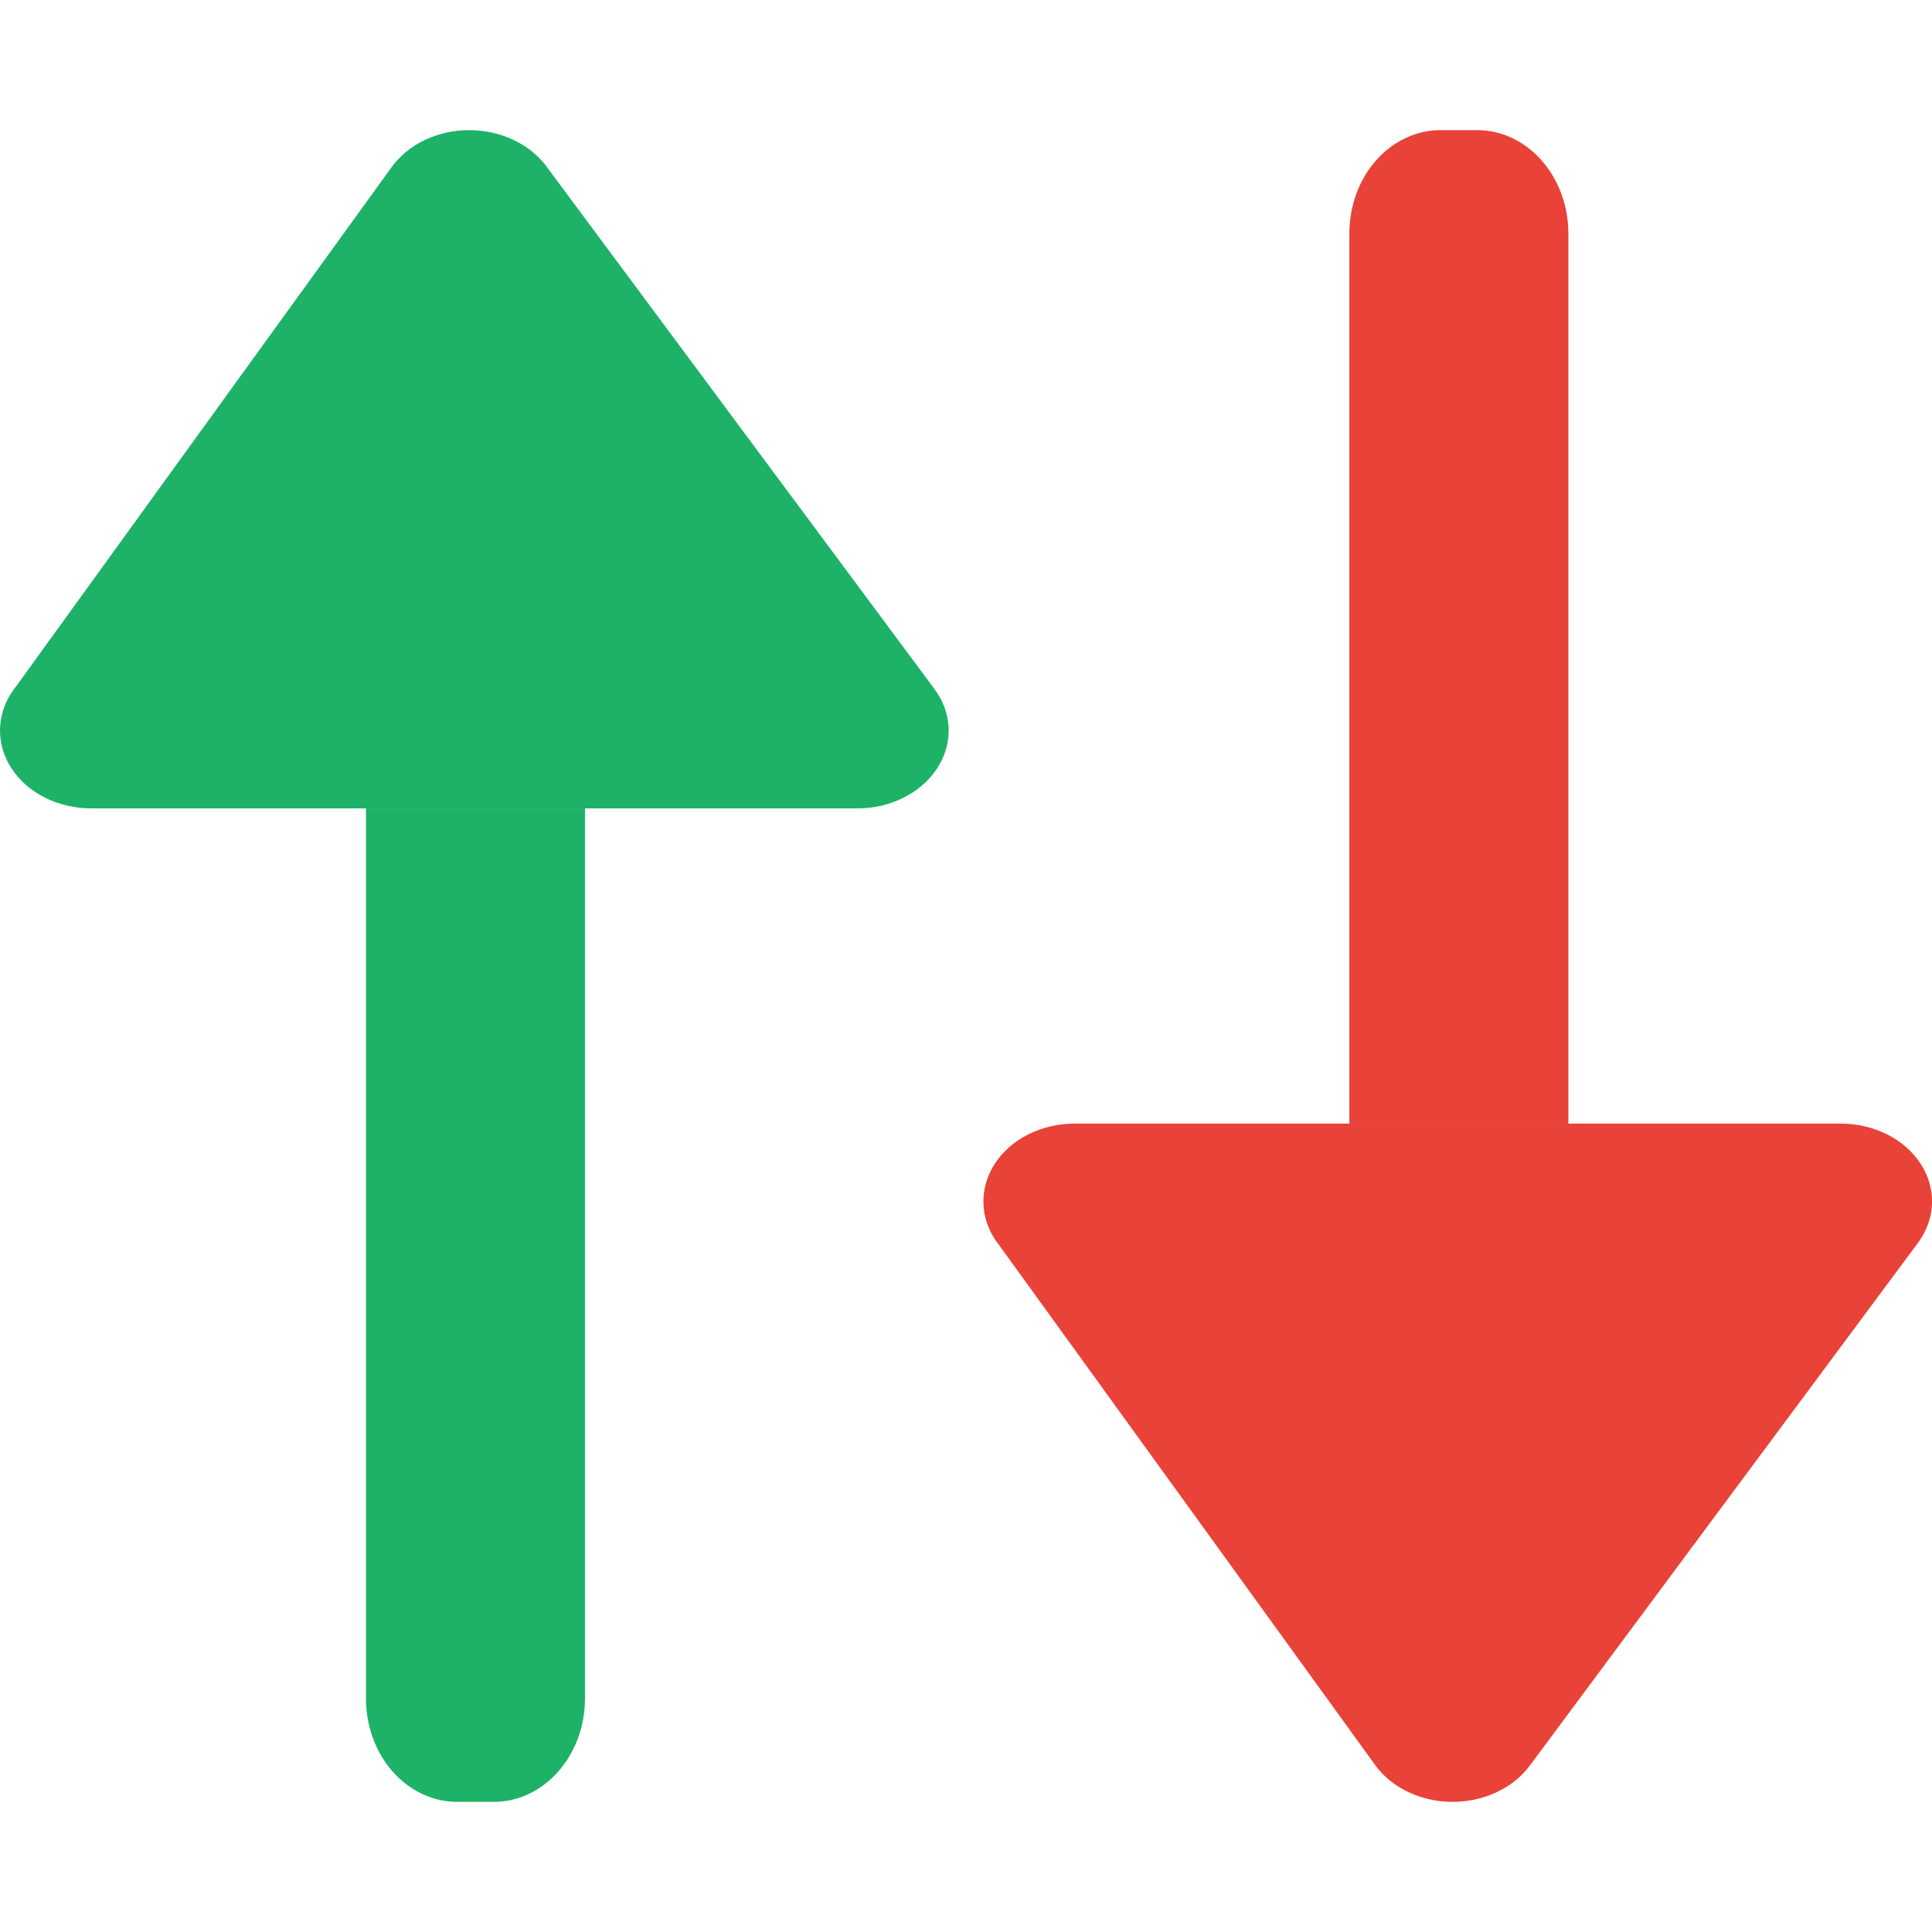
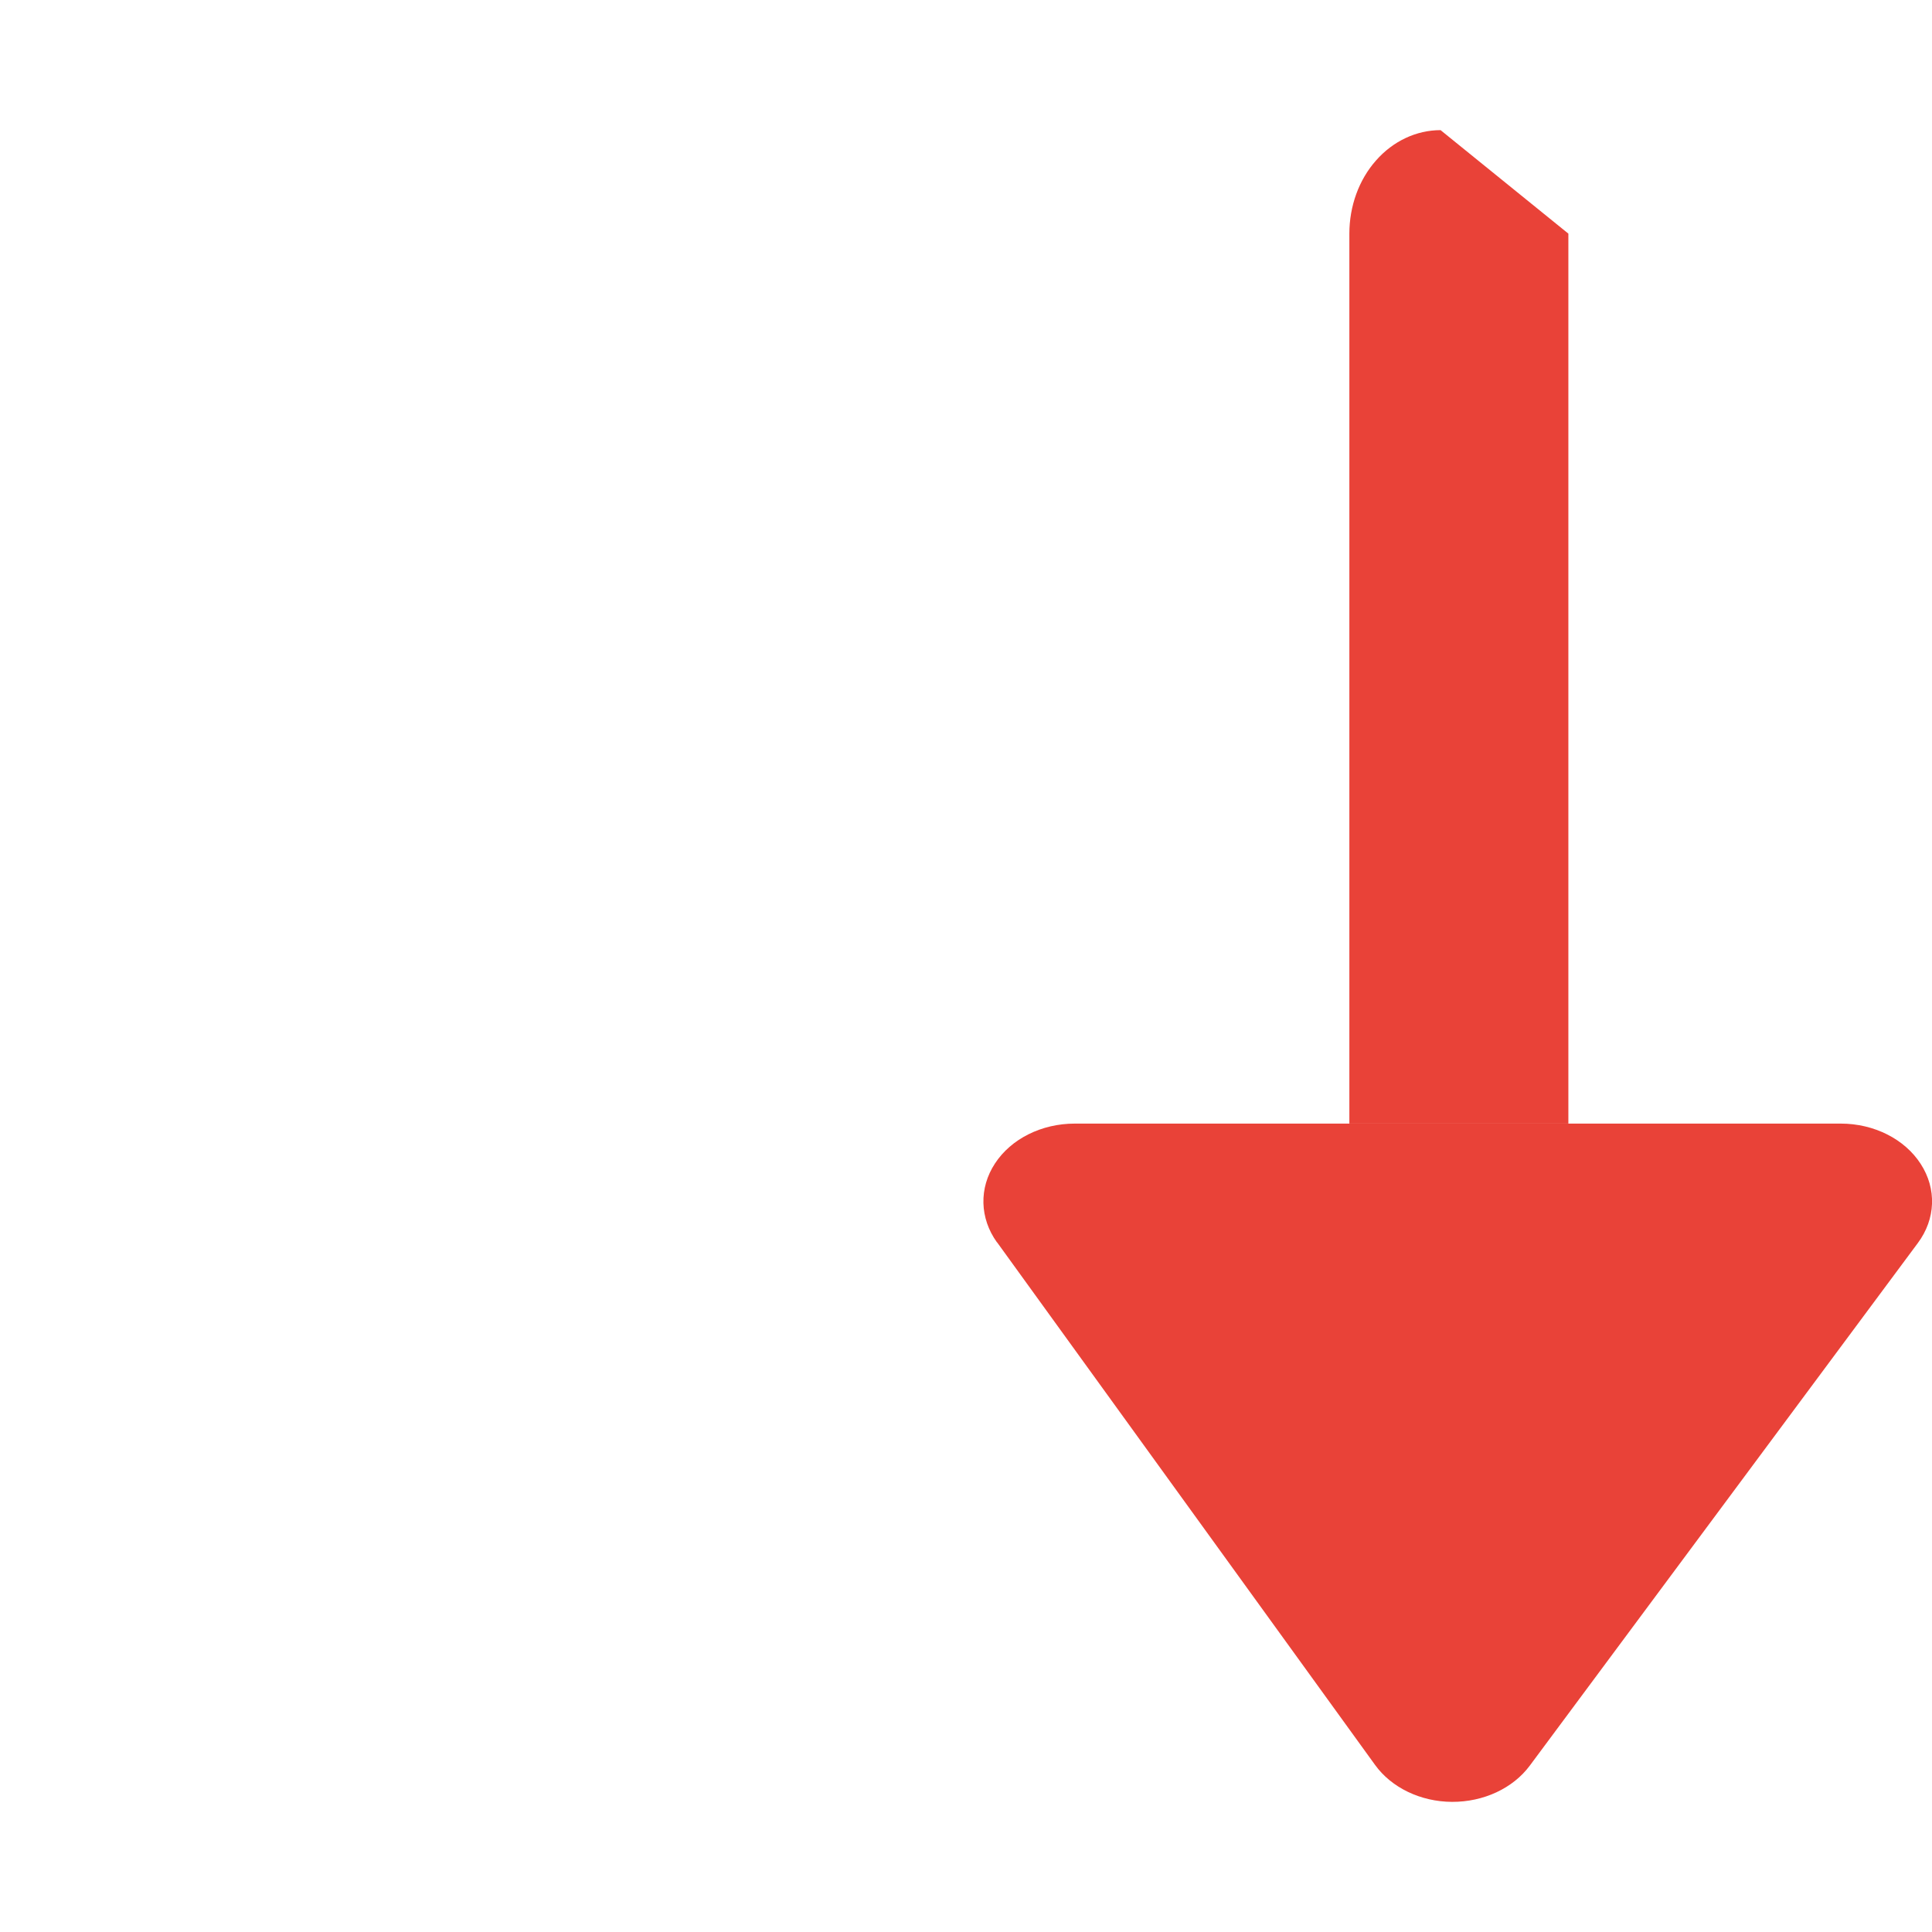
<svg xmlns="http://www.w3.org/2000/svg" width="14px" height="14px" viewBox="0 0 14 14" version="1.1">
  <title>9733F589-41DF-4D25-8410-1D88C14994ED@0.0x</title>
  <g id="版本1.0.1" stroke="none" stroke-width="1" fill="none" fill-rule="evenodd">
    <g id="01.1赛事-足球详情-概览-直播赛况(重要事件)" transform="translate(-16, -1240)" fill-rule="nonzero">
      <g id="图标说明" transform="translate(0, 1123.998)">
        <g id="换人" transform="translate(16, 116.002)">
          <g id="ico_SC_subsititution" transform="translate(0, 0.943)">
            <g id="编组-2" transform="translate(0, -0)">
              <g id="编组" transform="translate(3.437, 6.057) rotate(-90) translate(-3.437, -6.057)translate(-2.62, 2.62)" fill="#1DB267">
-                 <path d="M7.199,2.652 L7.199,4.239 L0.75,4.239 C0.336,4.239 0,3.943 0,3.578 L0,3.313 C0,3.138 0.079,2.969 0.22,2.845 C0.36,2.721 0.551,2.652 0.75,2.652 L7.199,2.652 Z" id="路径" />
-                 <path d="M8.059,0.099 L11.846,2.838 C12.011,2.957 12.113,3.168 12.114,3.396 C12.115,3.624 12.016,3.837 11.852,3.959 L8.065,6.771 C7.891,6.901 7.671,6.909 7.491,6.792 C7.311,6.676 7.199,6.454 7.199,6.213 L7.199,0.662 C7.199,0.422 7.309,0.201 7.488,0.084 C7.666,-0.033 7.885,-0.027 8.059,0.098 L8.059,0.099 Z" id="路径" />
-               </g>
+                 </g>
              <g id="编组" transform="translate(10.563, 6.057) scale(1, -1) rotate(-90) translate(-10.563, -6.057)translate(4.506, 2.62)" fill="#E94238">
-                 <path d="M7.199,2.652 L7.199,4.239 L0.75,4.239 C0.336,4.239 0,3.943 0,3.578 L0,3.313 C0,3.138 0.079,2.969 0.22,2.845 C0.36,2.721 0.551,2.652 0.75,2.652 L7.199,2.652 Z" id="路径" />
+                 <path d="M7.199,2.652 L7.199,4.239 L0.75,4.239 L0,3.313 C0,3.138 0.079,2.969 0.22,2.845 C0.36,2.721 0.551,2.652 0.75,2.652 L7.199,2.652 Z" id="路径" />
                <path d="M8.059,0.099 L11.846,2.838 C12.011,2.957 12.113,3.168 12.114,3.396 C12.115,3.624 12.016,3.837 11.852,3.959 L8.065,6.771 C7.891,6.901 7.671,6.909 7.491,6.792 C7.311,6.676 7.199,6.454 7.199,6.213 L7.199,0.662 C7.199,0.422 7.309,0.201 7.488,0.084 C7.666,-0.033 7.885,-0.027 8.059,0.098 L8.059,0.099 Z" id="路径" />
              </g>
            </g>
          </g>
        </g>
      </g>
    </g>
  </g>
</svg>